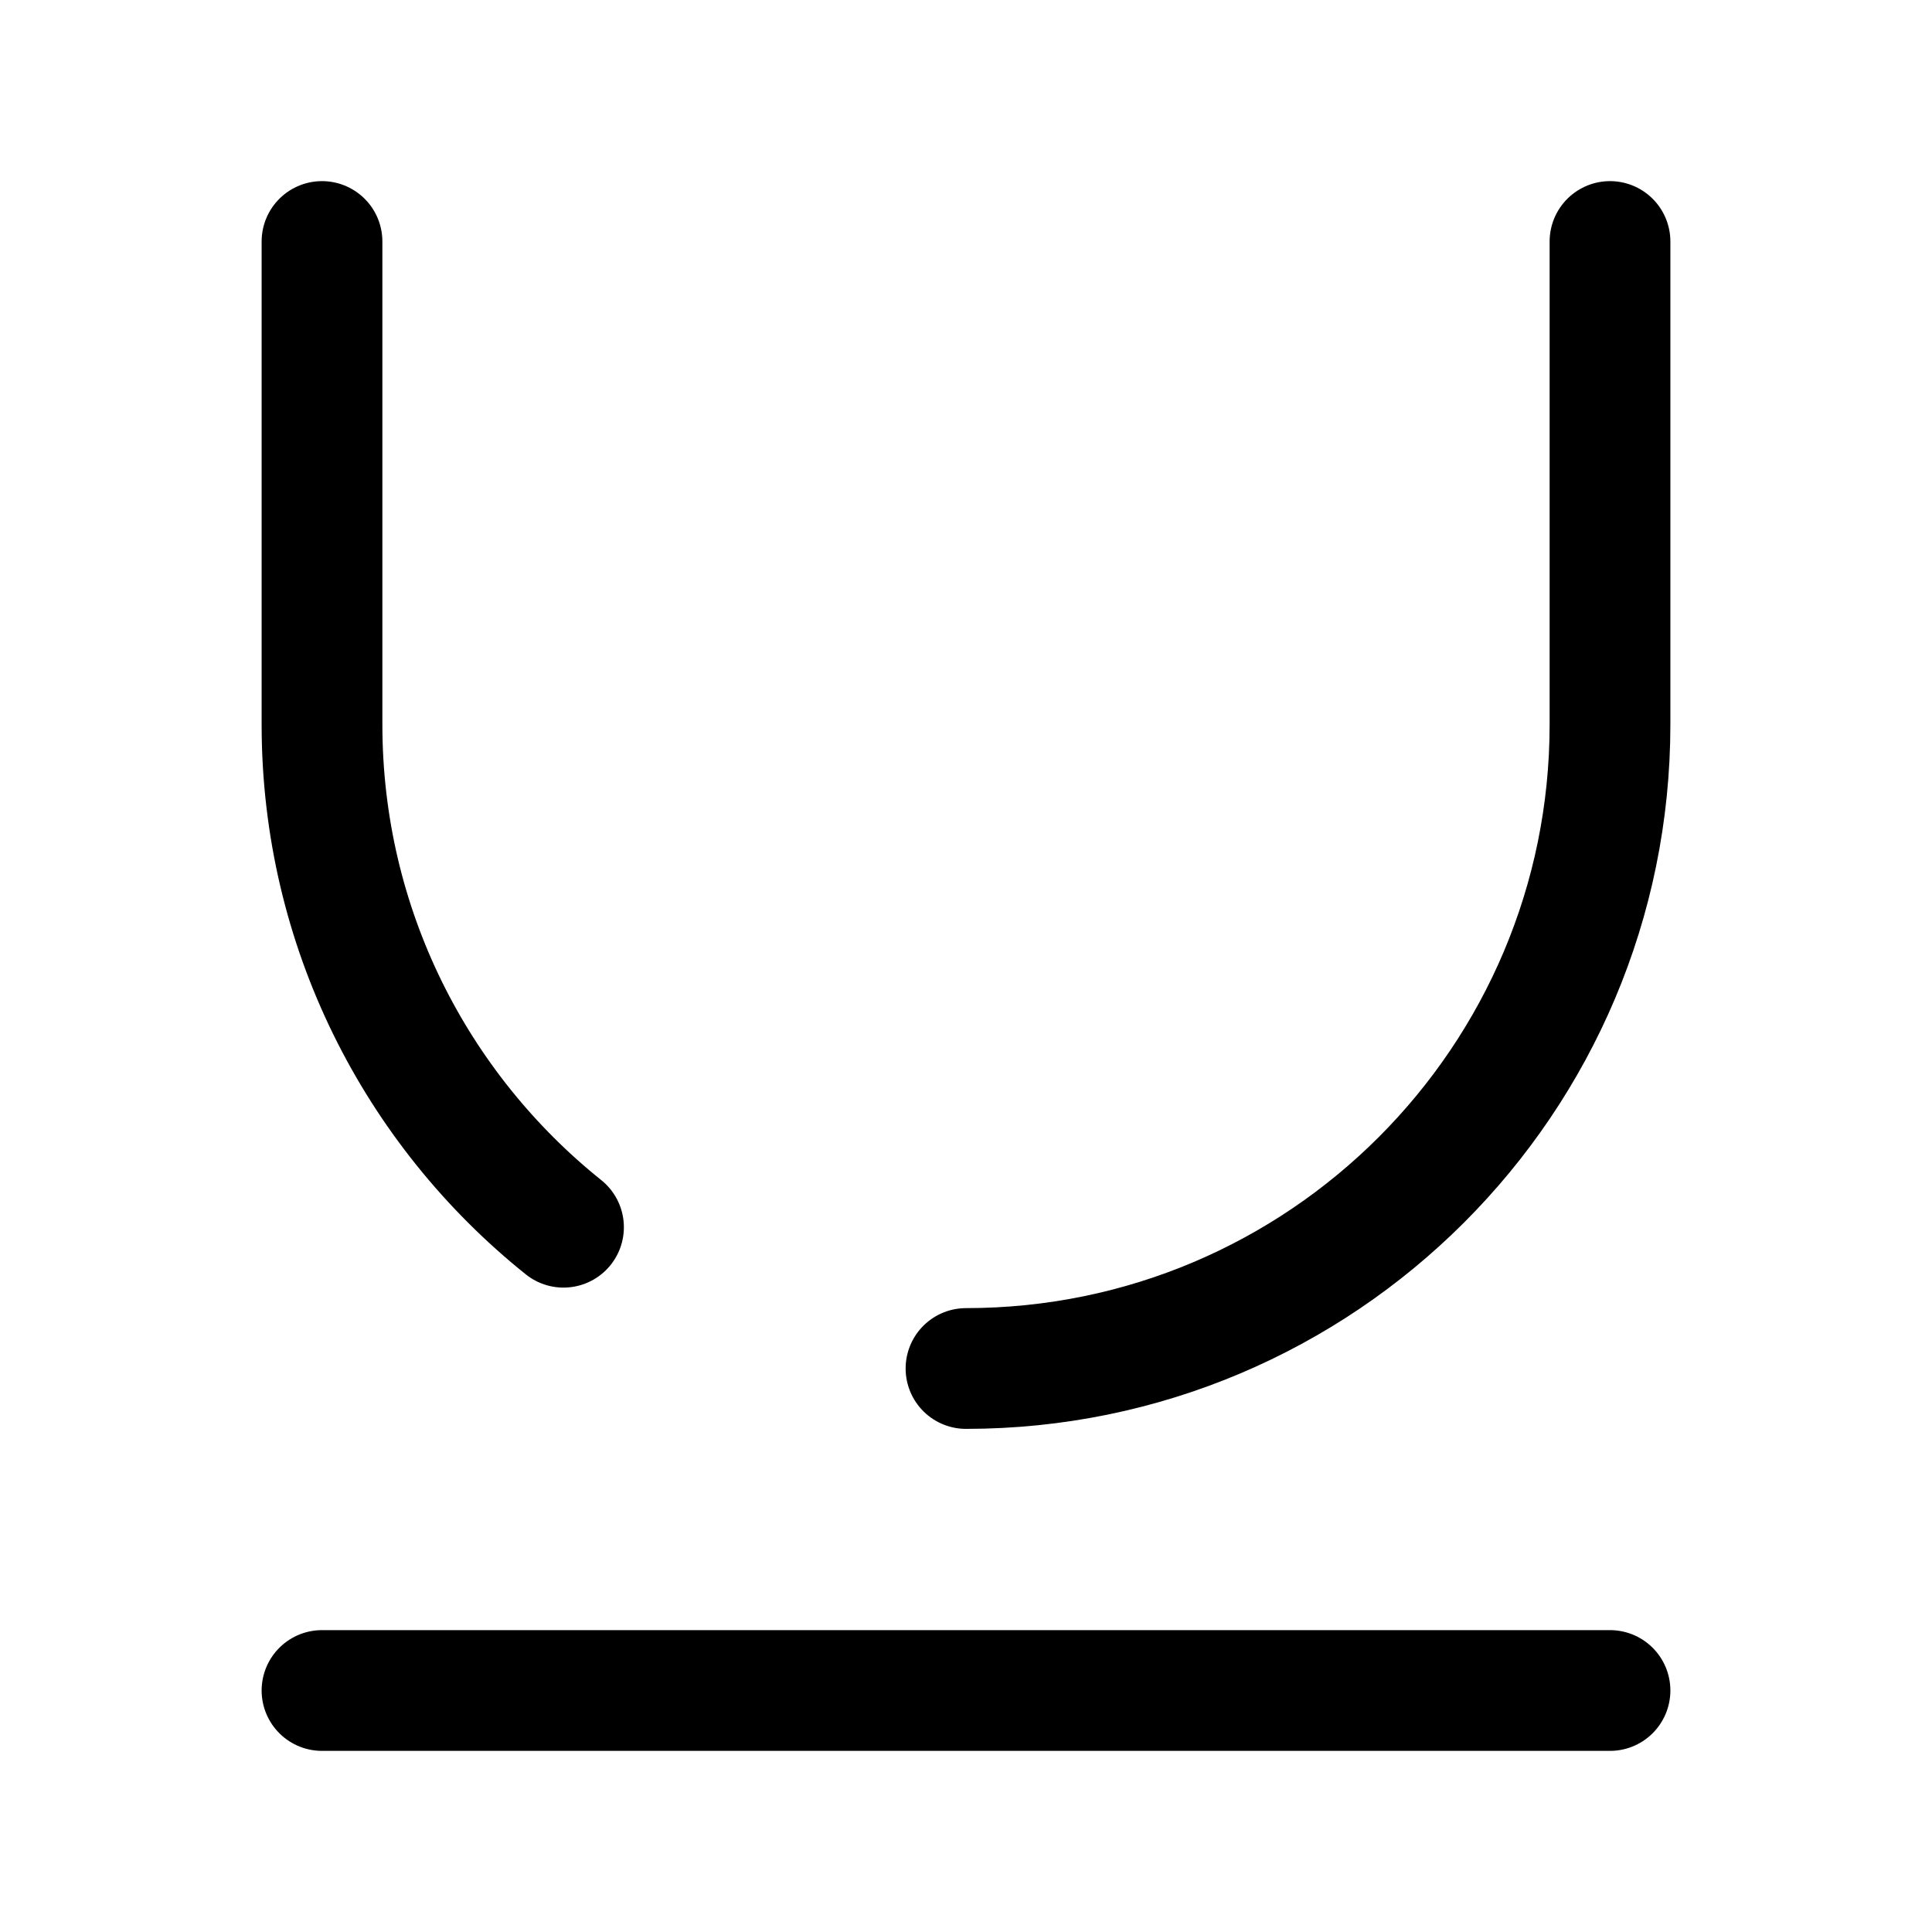
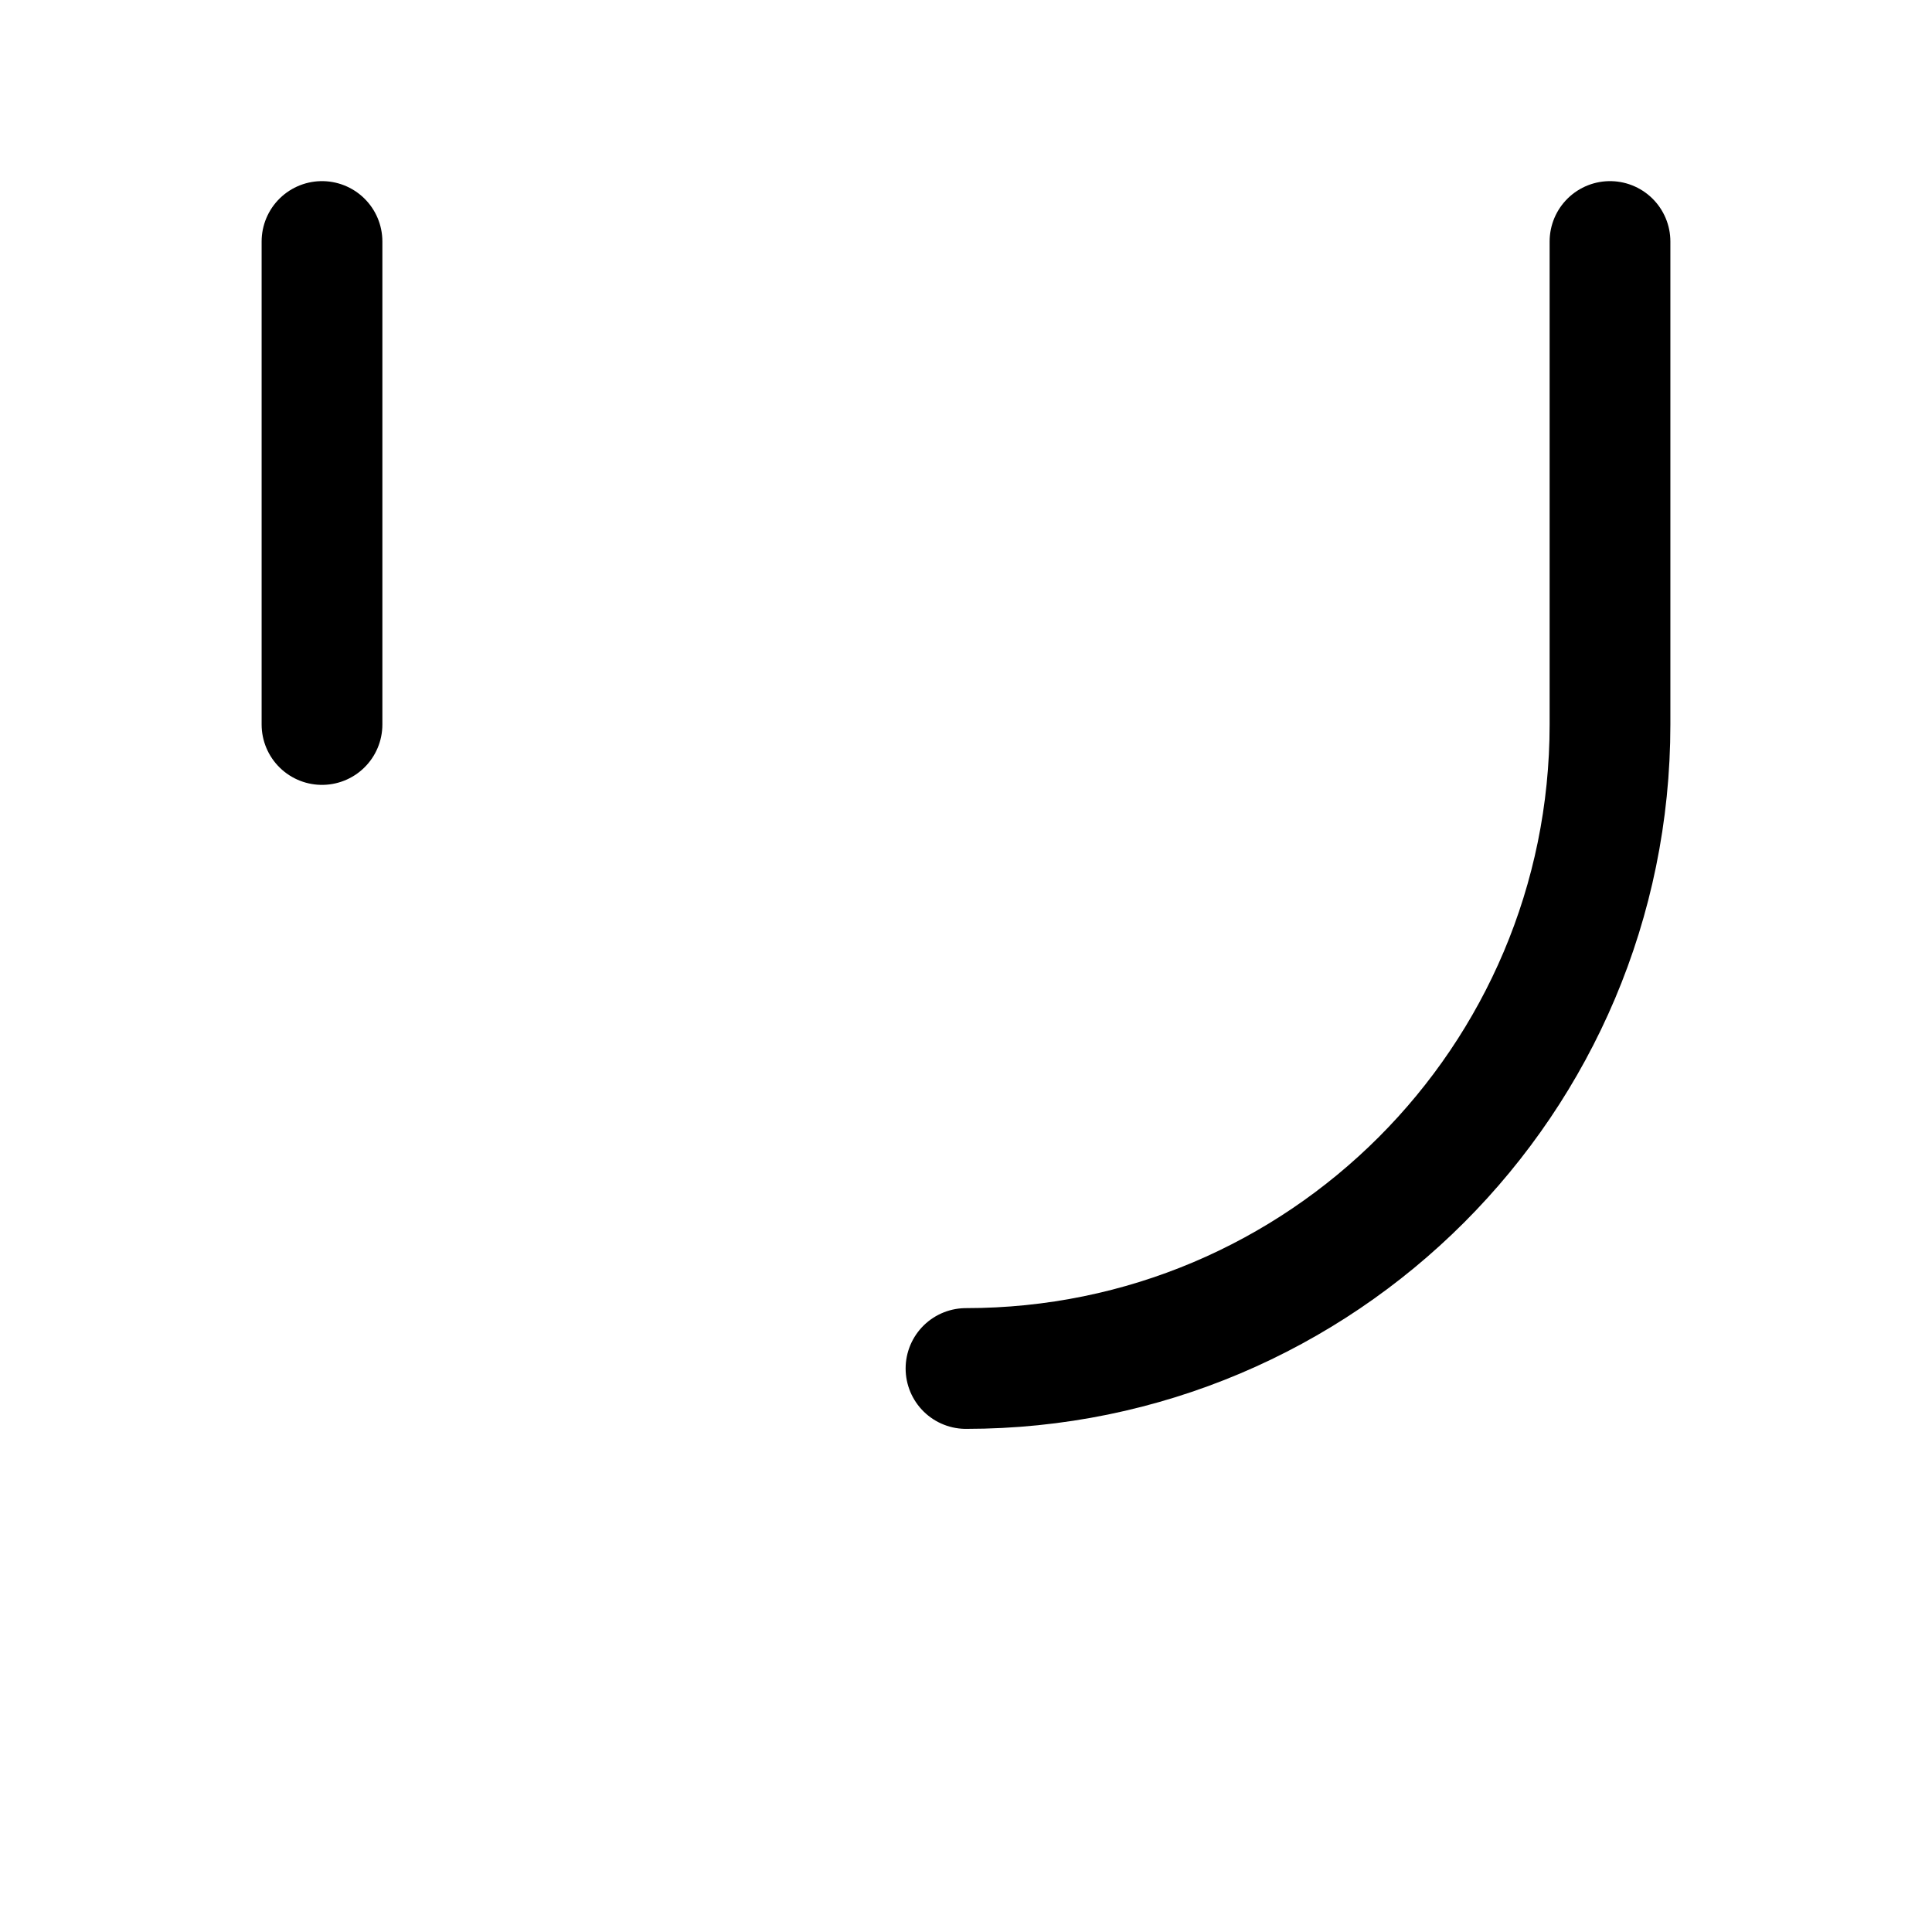
<svg xmlns="http://www.w3.org/2000/svg" width="24" height="24" viewBox="0 0 24 24" fill="none">
-   <path d="M4 21H20" stroke="black" stroke-width="1.5" stroke-linecap="round" stroke-linejoin="round" />
-   <path d="M4 3V9C4 11.526 5.171 13.779 7 15.245M20 3V9C20 13.418 16.418 17 12 17" stroke="black" stroke-width="1.5" stroke-linecap="round" stroke-linejoin="round" />
+   <path d="M4 3V9M20 3V9C20 13.418 16.418 17 12 17" stroke="black" stroke-width="1.5" stroke-linecap="round" stroke-linejoin="round" />
</svg>